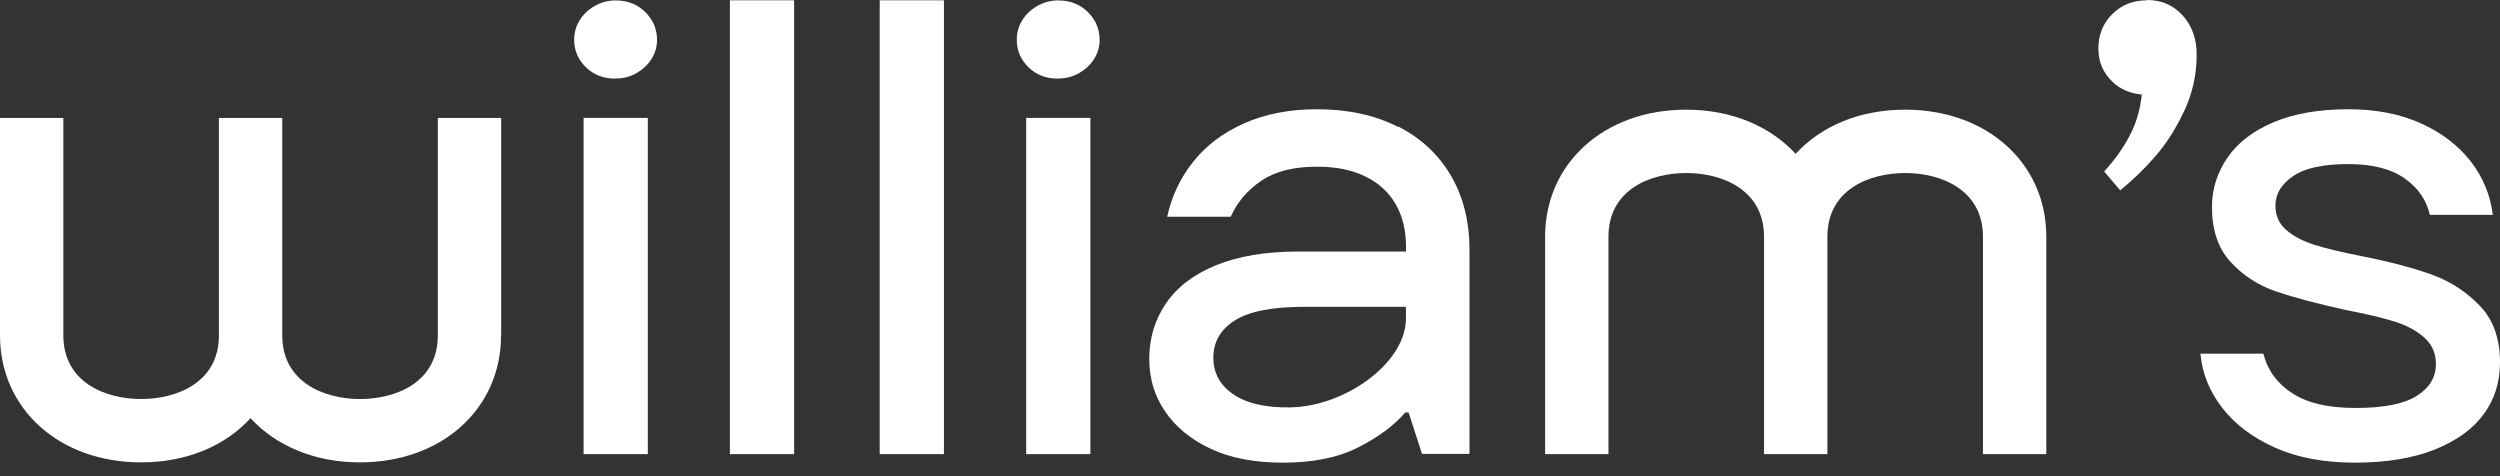
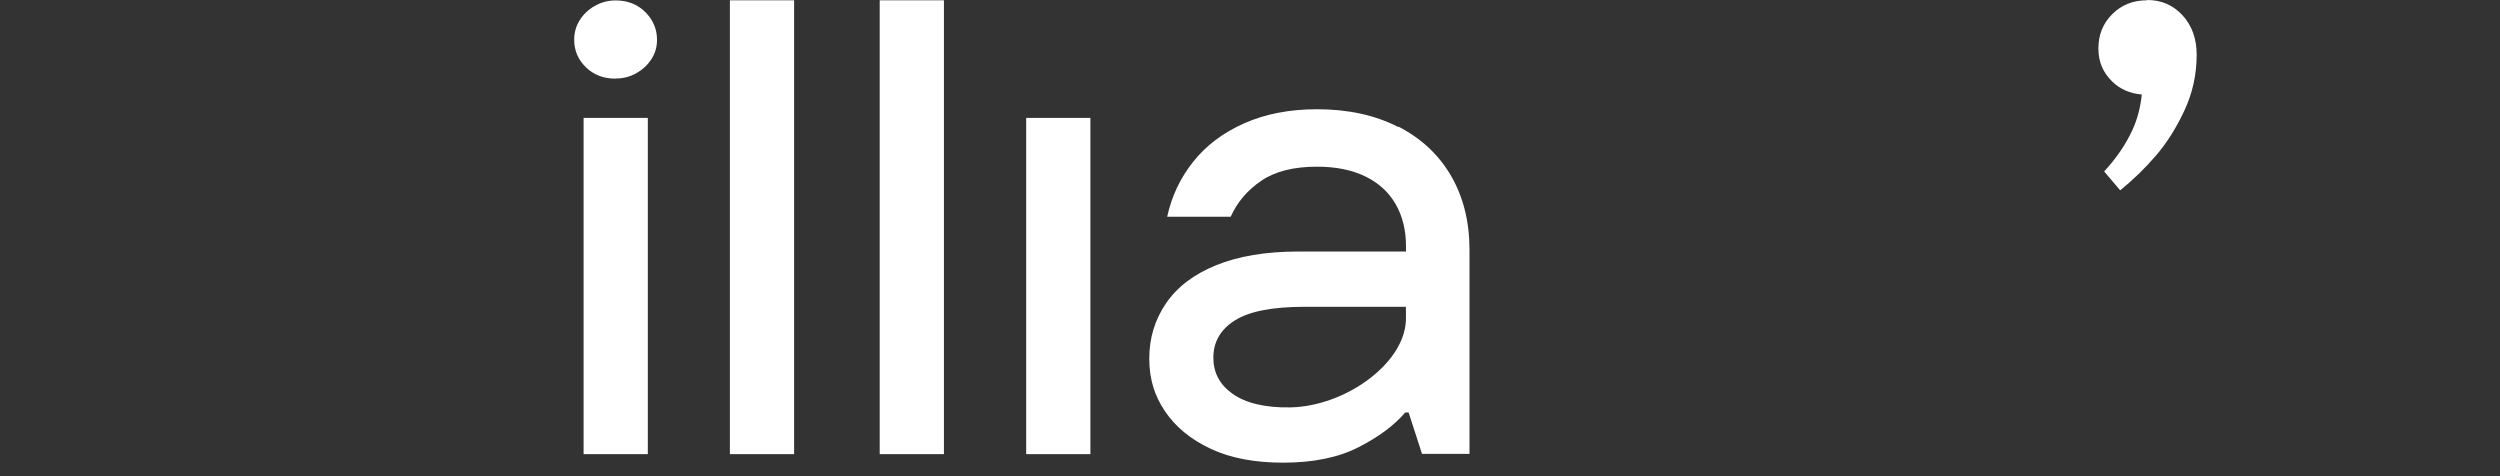
<svg xmlns="http://www.w3.org/2000/svg" width="168" height="32" viewBox="0 0 168 32" fill="none">
  <rect x="0" y="0" width="168" height="32" fill="#333333" stroke="none" />
  <path d="M41.369 5.276C41.873 5.276 42.339 5.159 42.766 4.917C43.192 4.674 43.522 4.364 43.774 3.976C44.026 3.588 44.152 3.152 44.152 2.677C44.152 1.959 43.891 1.338 43.367 0.815C42.843 0.291 42.174 0.029 41.369 0.029C40.855 0.029 40.39 0.155 39.953 0.407C39.517 0.66 39.178 0.989 38.945 1.377C38.702 1.765 38.586 2.202 38.586 2.677C38.586 3.394 38.848 4.005 39.371 4.519C39.895 5.033 40.564 5.285 41.369 5.285L41.369 5.276Z" fill="white" />
  <path d="M43.533 30.518L43.533 7.923L39.218 7.923L39.218 30.518L43.533 30.518Z" fill="white" />
  <path d="M53.364 30.518L53.364 0.02L49.049 0.02L49.049 30.518L53.364 30.518Z" fill="white" />
  <path d="M63.432 30.518L63.432 0.02L59.116 0.02L59.116 30.518L63.432 30.518Z" fill="white" />
  <path d="M73.275 30.518L73.275 7.923L68.96 7.923L68.96 30.518L73.275 30.518Z" fill="white" />
-   <path d="M71.111 5.276C71.616 5.276 72.081 5.159 72.508 4.917C72.934 4.674 73.264 4.364 73.516 3.976C73.769 3.588 73.894 3.152 73.894 2.677C73.894 1.959 73.633 1.338 73.109 0.815C72.585 0.291 71.916 0.029 71.111 0.029C70.597 0.029 70.132 0.155 69.695 0.407C69.259 0.66 68.92 0.989 68.687 1.377C68.445 1.765 68.328 2.202 68.328 2.677C68.328 3.394 68.59 4.005 69.114 4.519C69.637 5.033 70.306 5.285 71.111 5.285L71.111 5.276Z" fill="white" />
  <path d="M93.959 8.534C92.418 7.739 90.594 7.341 88.5 7.341C86.677 7.341 85.047 7.652 83.622 8.282C82.196 8.912 81.052 9.775 80.189 10.861C79.316 11.957 78.734 13.189 78.434 14.566L82.701 14.566C83.147 13.577 83.835 12.772 84.766 12.142C85.697 11.511 86.938 11.201 88.5 11.201C89.76 11.201 90.837 11.414 91.739 11.851C92.641 12.287 93.319 12.908 93.785 13.713C94.25 14.518 94.483 15.468 94.483 16.544L94.483 16.903L87.249 16.903C85.067 16.903 83.224 17.213 81.721 17.824C80.218 18.435 79.103 19.289 78.356 20.384C77.609 21.48 77.231 22.712 77.231 24.089C77.231 25.466 77.58 26.591 78.288 27.638C78.996 28.686 80.014 29.529 81.343 30.15C82.671 30.78 84.301 31.091 86.221 31.091C88.257 31.091 89.954 30.741 91.293 30.053C92.641 29.364 93.688 28.589 94.435 27.716L94.658 27.716L95.559 30.499L98.75 30.499L98.75 16.796C98.75 14.905 98.343 13.257 97.518 11.831C96.694 10.406 95.511 9.3 93.969 8.505L93.959 8.534ZM94.473 21.616C94.289 24.506 90.362 27.289 86.744 27.376C84.98 27.415 83.67 27.066 82.817 26.455C81.964 25.844 81.537 25.039 81.537 24.041C81.537 22.983 82.012 22.149 82.972 21.538C83.932 20.927 85.484 20.617 87.646 20.617L94.473 20.617C94.473 20.617 94.493 21.286 94.473 21.616V21.616Z" fill="white" />
  <path d="M144.29 0.019C143.34 0.019 142.564 0.33 141.943 0.95C141.323 1.571 141.012 2.337 141.012 3.249C141.012 4.16 141.323 4.878 141.943 5.479C142.477 6.003 143.146 6.284 143.931 6.352C143.834 7.225 143.631 8.01 143.311 8.708C142.855 9.707 142.215 10.638 141.4 11.521L142.477 12.791C143.359 12.073 144.154 11.298 144.872 10.464C145.589 9.63 146.229 8.631 146.782 7.448C147.335 6.274 147.616 5.014 147.616 3.675C147.616 2.599 147.296 1.716 146.666 1.028C146.026 0.339 145.24 -1.03854e-07 144.29 -1.45395e-07L144.29 0.019Z" fill="white" />
-   <path d="M166.662 20.568C165.76 19.628 164.703 18.929 163.491 18.483C162.278 18.037 160.698 17.61 158.749 17.223C157.372 16.951 156.305 16.699 155.539 16.456C154.773 16.214 154.142 15.884 153.648 15.467C153.153 15.05 152.911 14.498 152.911 13.809C152.911 13.033 153.308 12.374 154.103 11.831C154.899 11.288 156.13 11.026 157.808 11.026C159.398 11.026 160.649 11.336 161.561 11.966C162.472 12.597 163.054 13.421 163.287 14.439L167.515 14.439C167.36 13.12 166.865 11.928 166.031 10.842C165.188 9.765 164.072 8.912 162.666 8.281C161.26 7.651 159.641 7.341 157.818 7.341C155.839 7.341 154.162 7.632 152.785 8.214C151.408 8.795 150.37 9.591 149.681 10.599C148.993 11.608 148.644 12.704 148.644 13.906C148.644 15.467 149.061 16.699 149.904 17.61C150.738 18.522 151.766 19.181 152.959 19.589C154.152 19.996 155.704 20.403 157.585 20.82C158.991 21.092 160.097 21.354 160.911 21.606C161.716 21.858 162.385 22.217 162.909 22.682C163.432 23.148 163.694 23.739 163.694 24.457C163.694 25.359 163.258 26.076 162.395 26.61C161.522 27.153 160.164 27.415 158.302 27.415C156.441 27.415 155.093 27.095 154.074 26.445C153.056 25.805 152.397 24.913 152.096 23.768L147.868 23.768C147.984 25.087 148.479 26.299 149.332 27.405C150.186 28.511 151.369 29.403 152.882 30.081C154.394 30.76 156.188 31.09 158.254 31.09C160.32 31.09 162.133 30.799 163.597 30.217C165.062 29.635 166.167 28.84 166.904 27.832C167.641 26.833 168 25.669 168 24.35C168 22.76 167.554 21.499 166.652 20.559L166.662 20.568Z" fill="white" />
-   <path d="M33.68 22.537L33.68 7.923L29.422 7.923L29.422 22.537C29.422 25.698 26.61 26.814 24.195 26.814C21.781 26.814 18.968 25.689 18.968 22.537L18.968 7.923L14.711 7.923L14.711 22.537C14.711 25.698 11.899 26.814 9.484 26.814C7.07 26.814 4.257 25.689 4.257 22.537L4.257 7.923L0 7.923L0 22.537C0 27.483 3.986 31.071 9.484 31.071C12.549 31.071 15.138 29.956 16.835 28.103C18.532 29.946 21.121 31.071 24.186 31.071C29.684 31.071 33.67 27.483 33.67 22.537L33.68 22.537Z" fill="white" />
-   <path d="M128.018 7.37C124.953 7.37 122.364 8.485 120.667 10.338C118.97 8.495 116.381 7.37 113.316 7.37C107.818 7.37 103.832 10.958 103.832 15.904L103.832 30.518L108.089 30.518L108.089 15.904C108.089 12.742 110.902 11.627 113.316 11.627C115.731 11.627 118.543 12.752 118.543 15.904L118.543 30.518L122.801 30.518L122.801 15.904C122.801 12.742 125.613 11.627 128.028 11.627C130.442 11.627 133.255 12.752 133.255 15.904L133.255 30.518L137.512 30.518L137.512 15.904C137.512 10.958 133.526 7.37 128.028 7.37L128.018 7.37Z" fill="white" />
</svg>